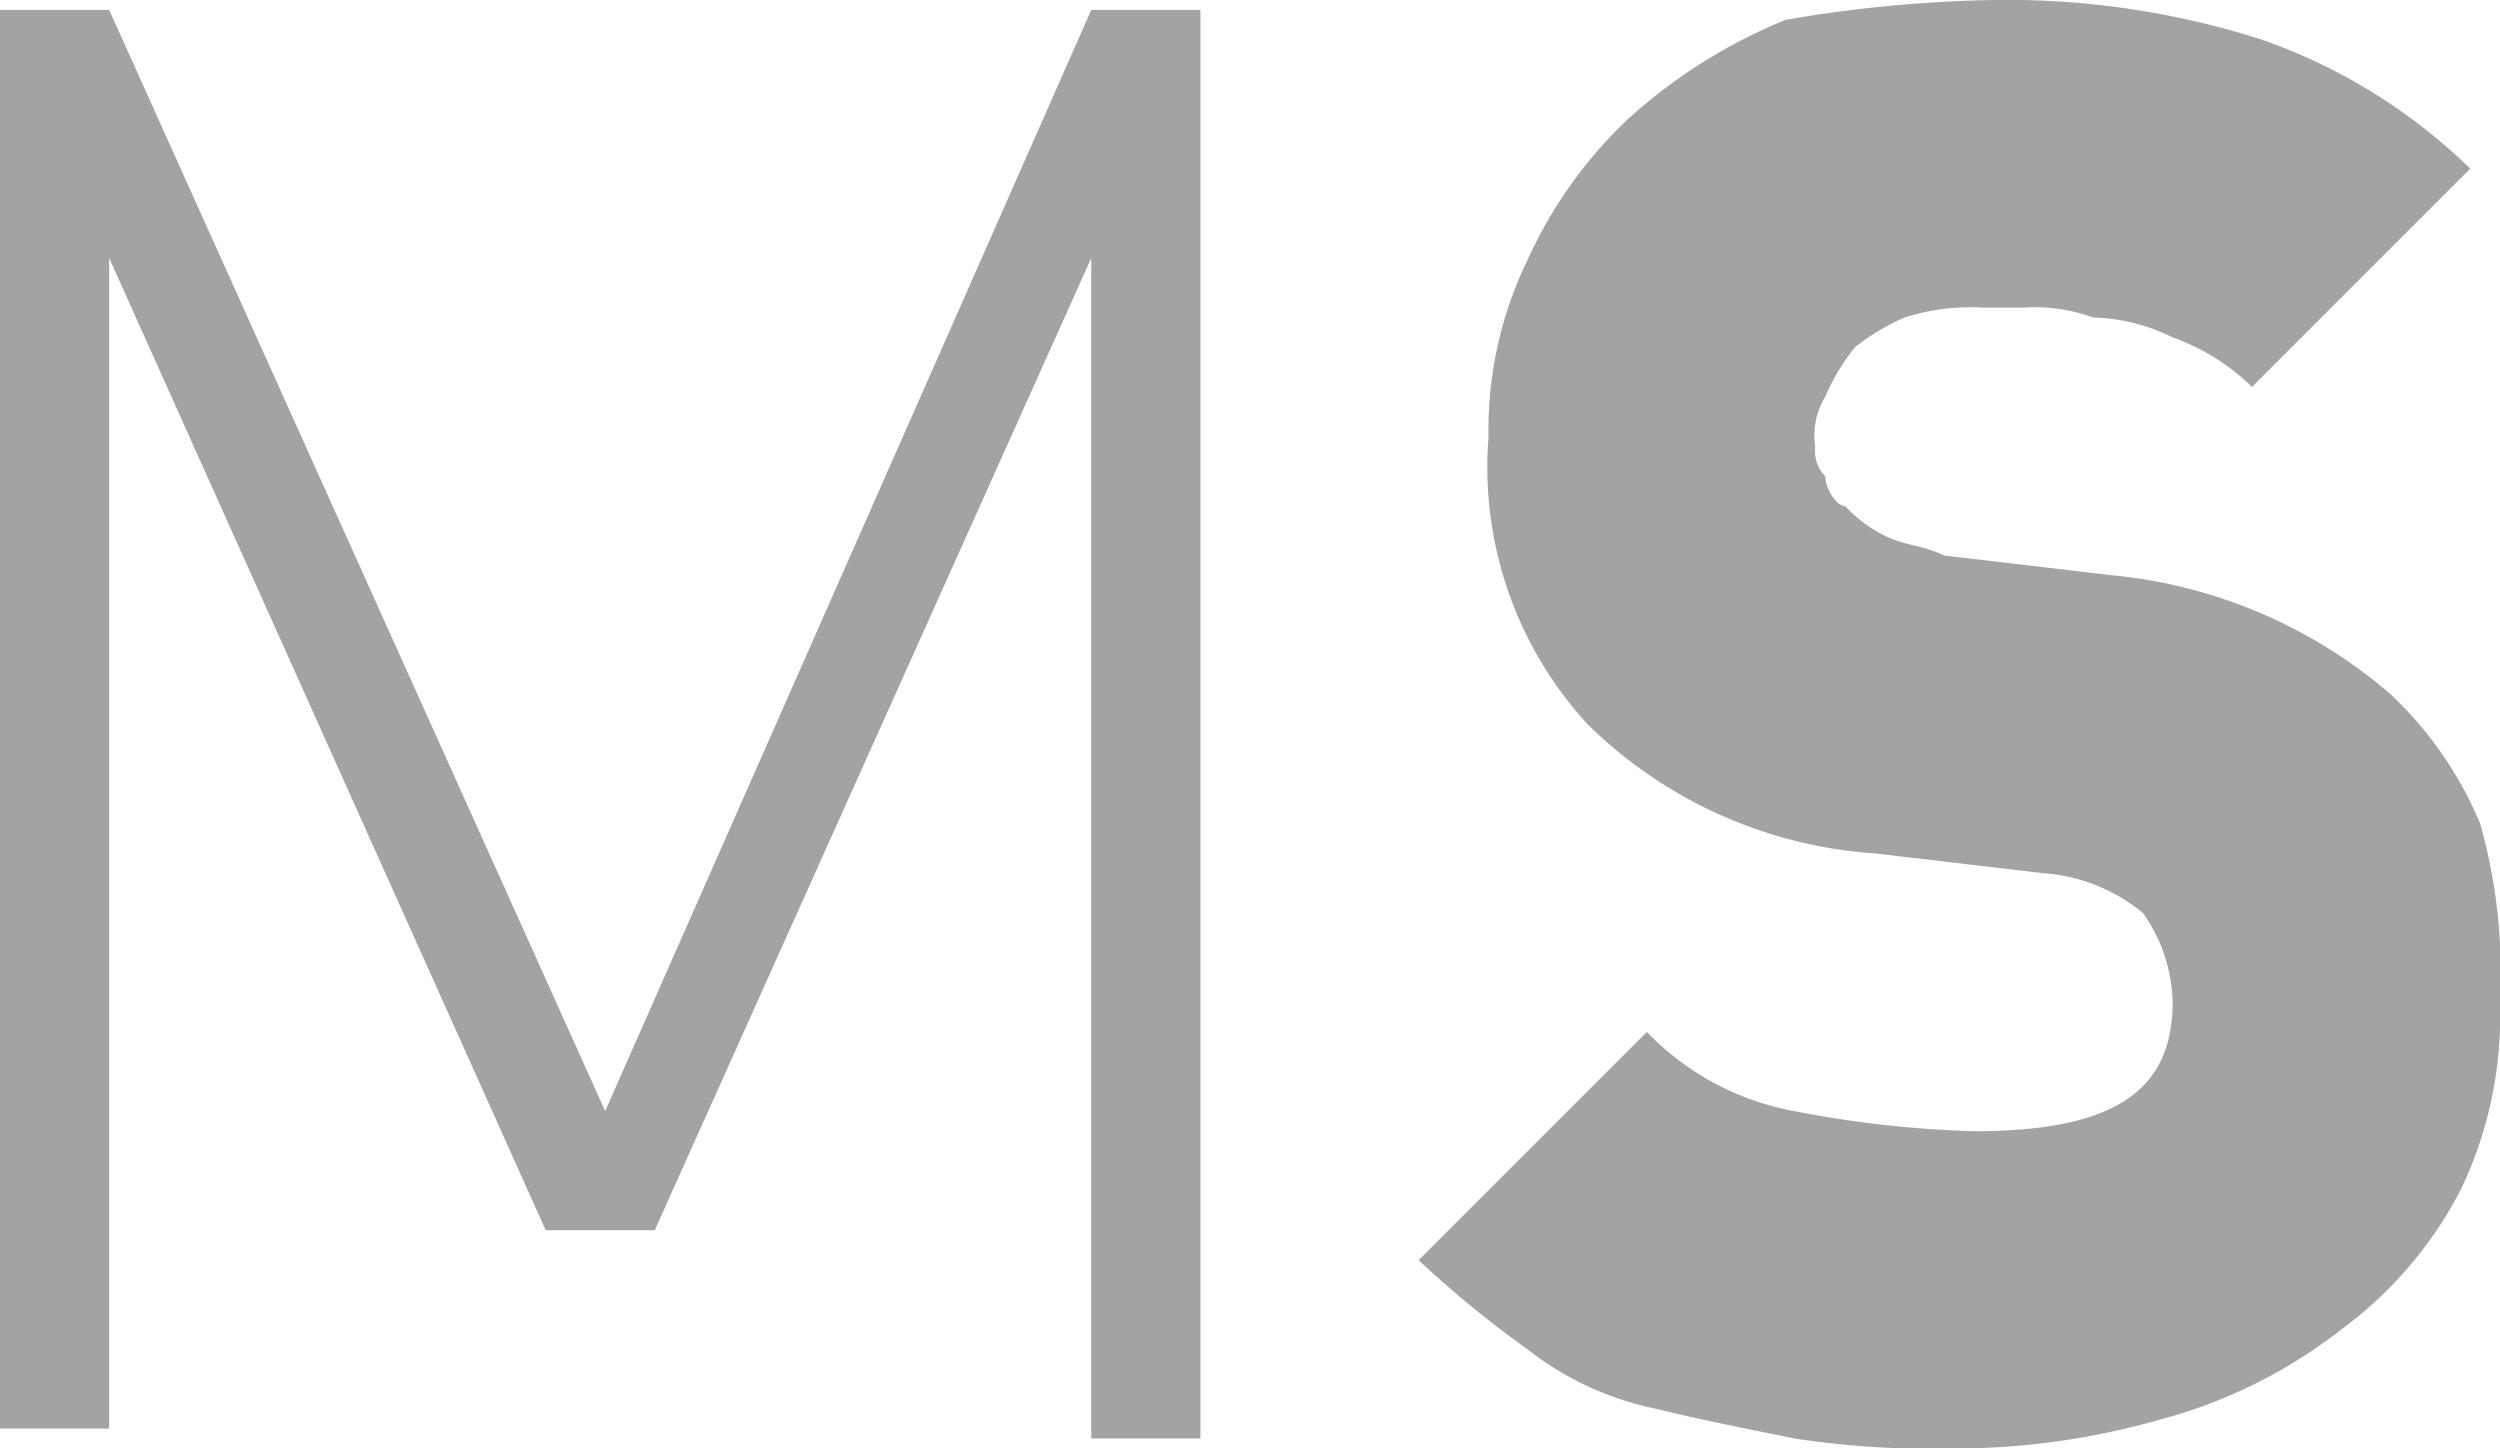
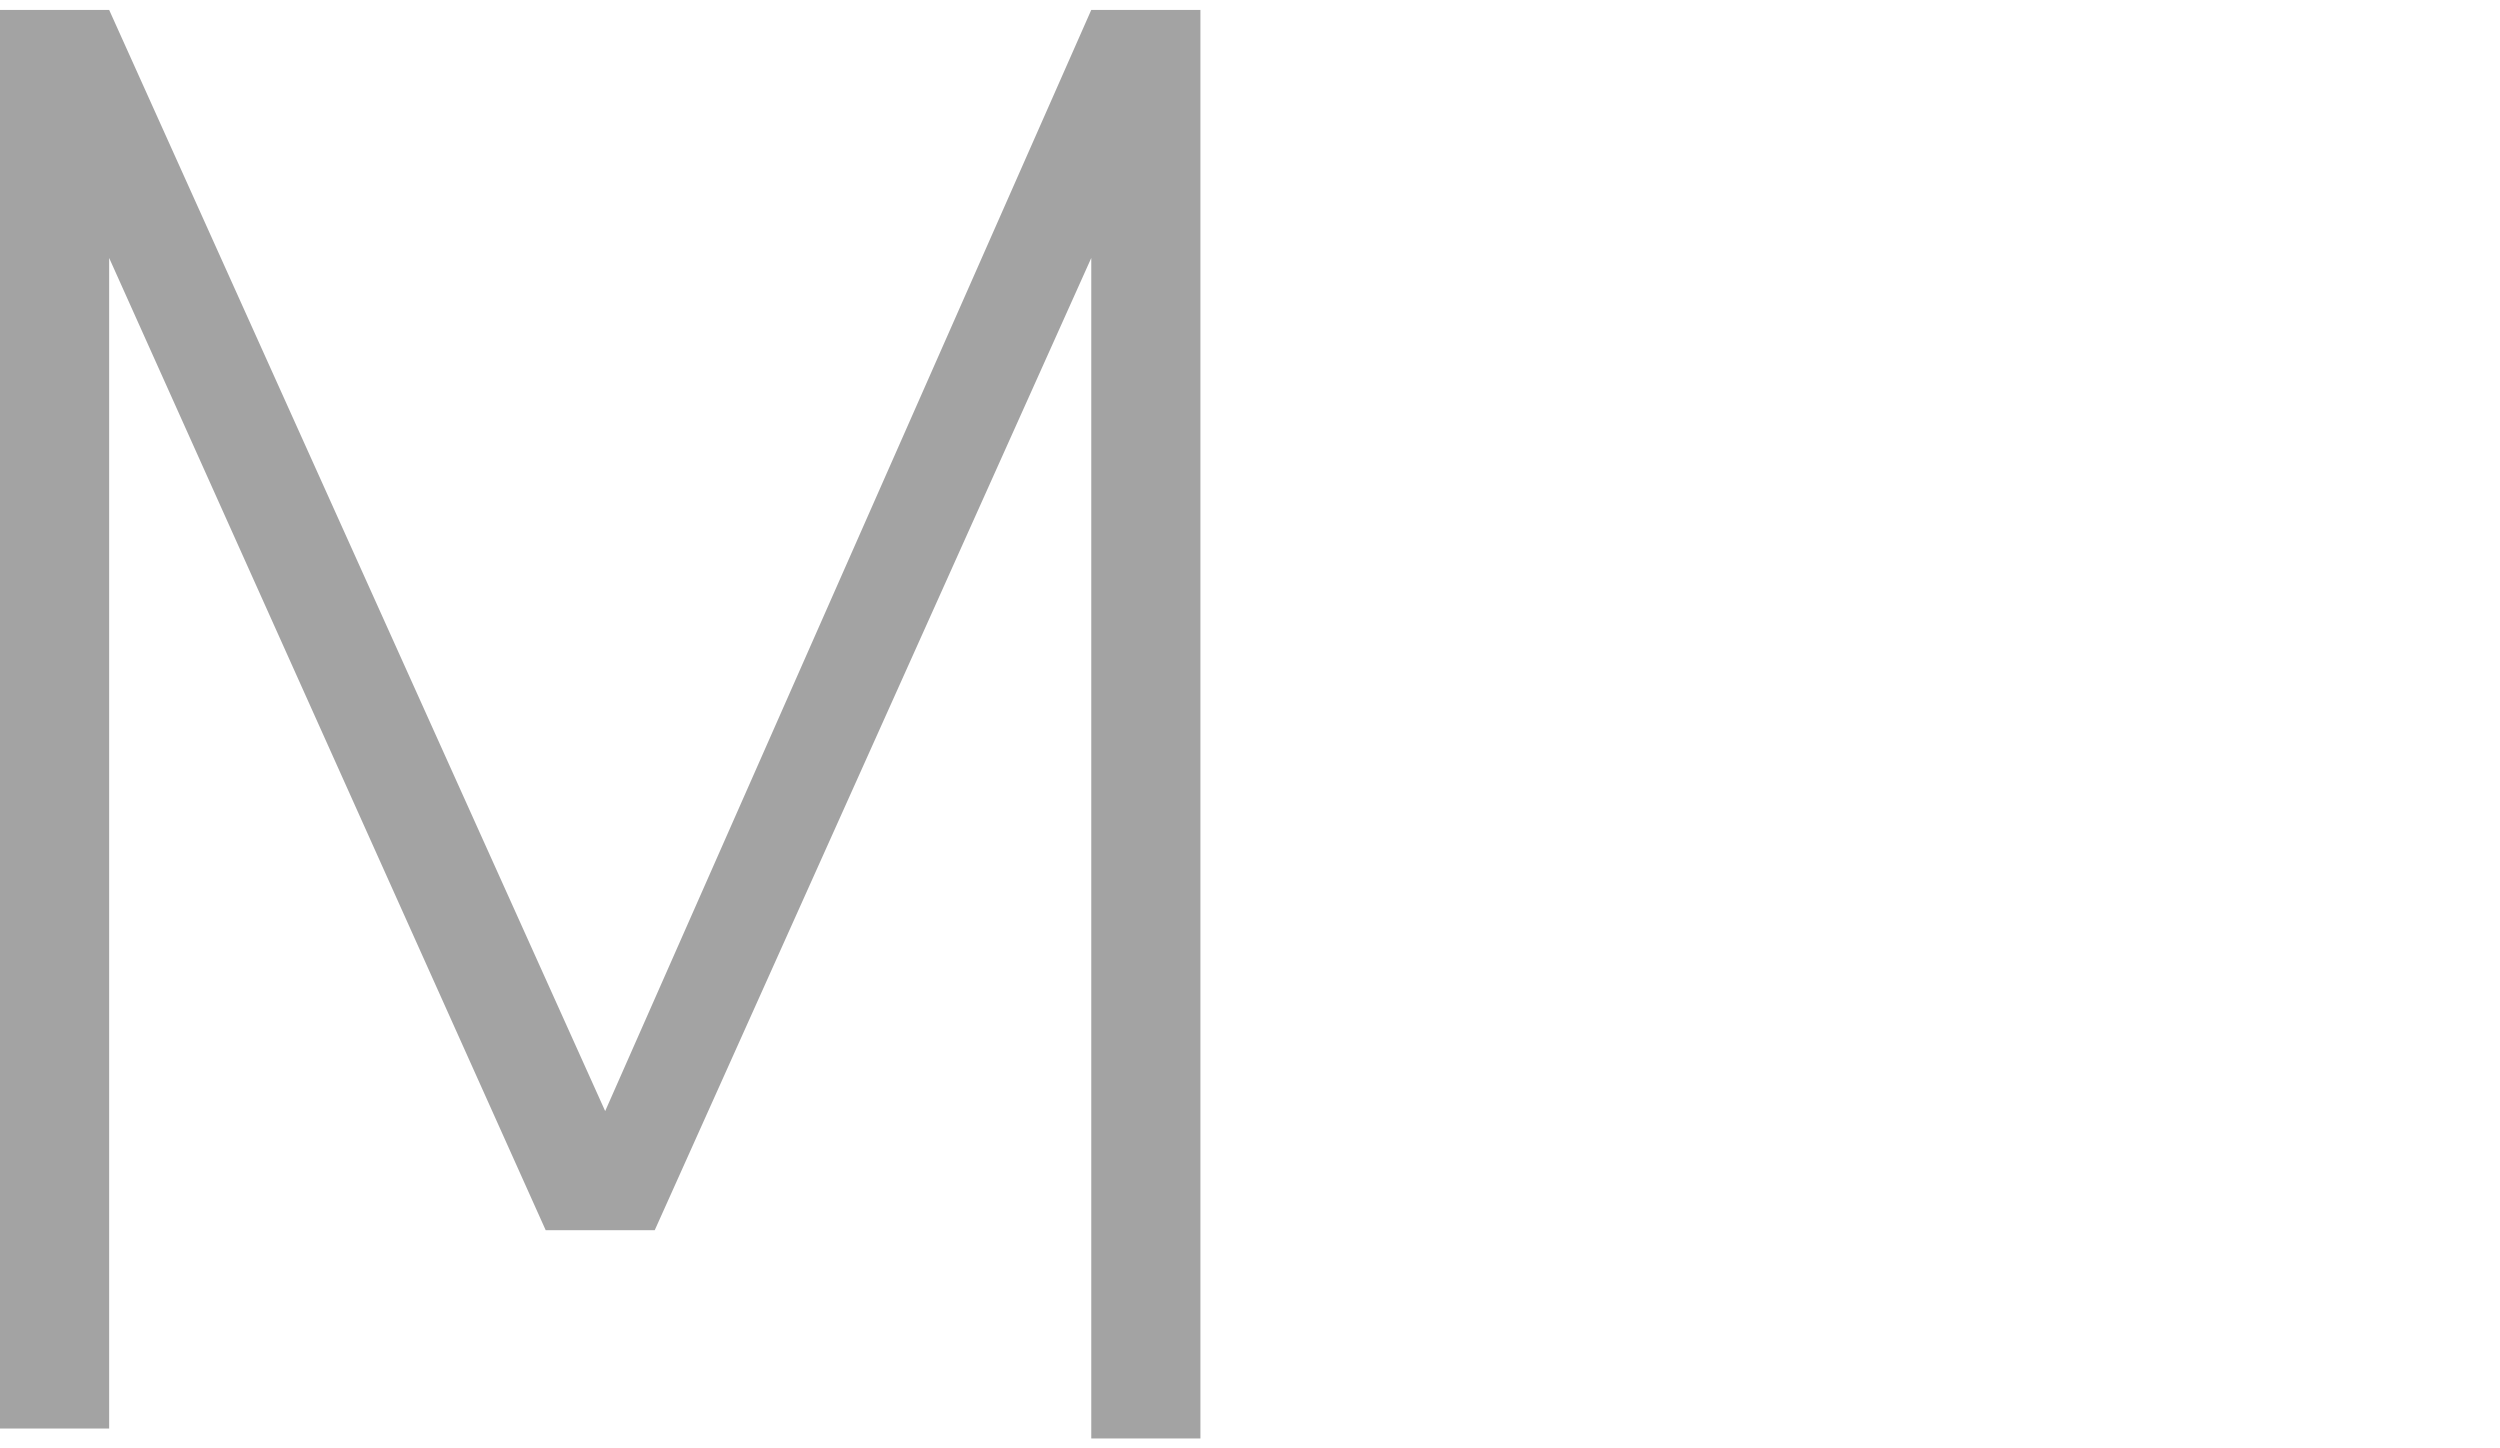
<svg xmlns="http://www.w3.org/2000/svg" id="MS-1" width="26.98" height="15.632" viewBox="0 0 26.98 15.632">
-   <path id="Path_106528" data-name="Path 106528" d="M11.777,2.777,7.066,13.269H5.889L1.178,2.777V15.41H0V.1H1.178L6.531,11.984,11.777.1h1.178V15.517H11.777Z" transform="translate(0 0.007)" fill="#a3a3a3" />
-   <path id="Path_106529" data-name="Path 106529" d="M25.97,10.814a4.345,4.345,0,0,1-.428,2.034,4.359,4.359,0,0,1-1.285,1.5,5.435,5.435,0,0,1-1.927.964,8.15,8.15,0,0,1-2.248.321,9.8,9.8,0,0,1-1.713-.107c-.535-.107-1.071-.214-1.5-.321a3.318,3.318,0,0,1-1.392-.642A11.379,11.379,0,0,1,14.3,13.6l2.463-2.463a2.946,2.946,0,0,0,1.606.857,11.8,11.8,0,0,0,1.927.214c1.5,0,2.141-.428,2.141-1.392a1.727,1.727,0,0,0-.321-.964,1.9,1.9,0,0,0-1.071-.428l-1.82-.214a4.886,4.886,0,0,1-3.1-1.392,4.1,4.1,0,0,1-1.071-3.1,4.2,4.2,0,0,1,.428-1.927,4.826,4.826,0,0,1,1.071-1.5A5.752,5.752,0,0,1,18.261.214,14.573,14.573,0,0,1,20.51,0,9.018,9.018,0,0,1,23.4.428,6.114,6.114,0,0,1,25.649,1.82L23.293,4.176a2.331,2.331,0,0,0-.857-.535,2.017,2.017,0,0,0-.857-.214,1.822,1.822,0,0,0-.749-.107H20.4a2.357,2.357,0,0,0-.857.107,2.34,2.34,0,0,0-.535.321,2.34,2.34,0,0,0-.321.535.8.8,0,0,0-.107.535.393.393,0,0,0,.107.321c0,.107.107.321.214.321a1.478,1.478,0,0,0,.428.321c.214.107.428.107.642.214l1.82.214a5.38,5.38,0,0,1,3,1.285,4.074,4.074,0,0,1,.964,1.392A5.928,5.928,0,0,1,25.97,10.814Z" transform="translate(1.01)" fill="#a3a3a3" />
+   <path id="Path_106528" data-name="Path 106528" d="M11.777,2.777,7.066,13.269H5.889L1.178,2.777V15.41H0V.1H1.178L6.531,11.984,11.777.1h1.178V15.517H11.777" transform="translate(0 0.007)" fill="#a3a3a3" />
</svg>